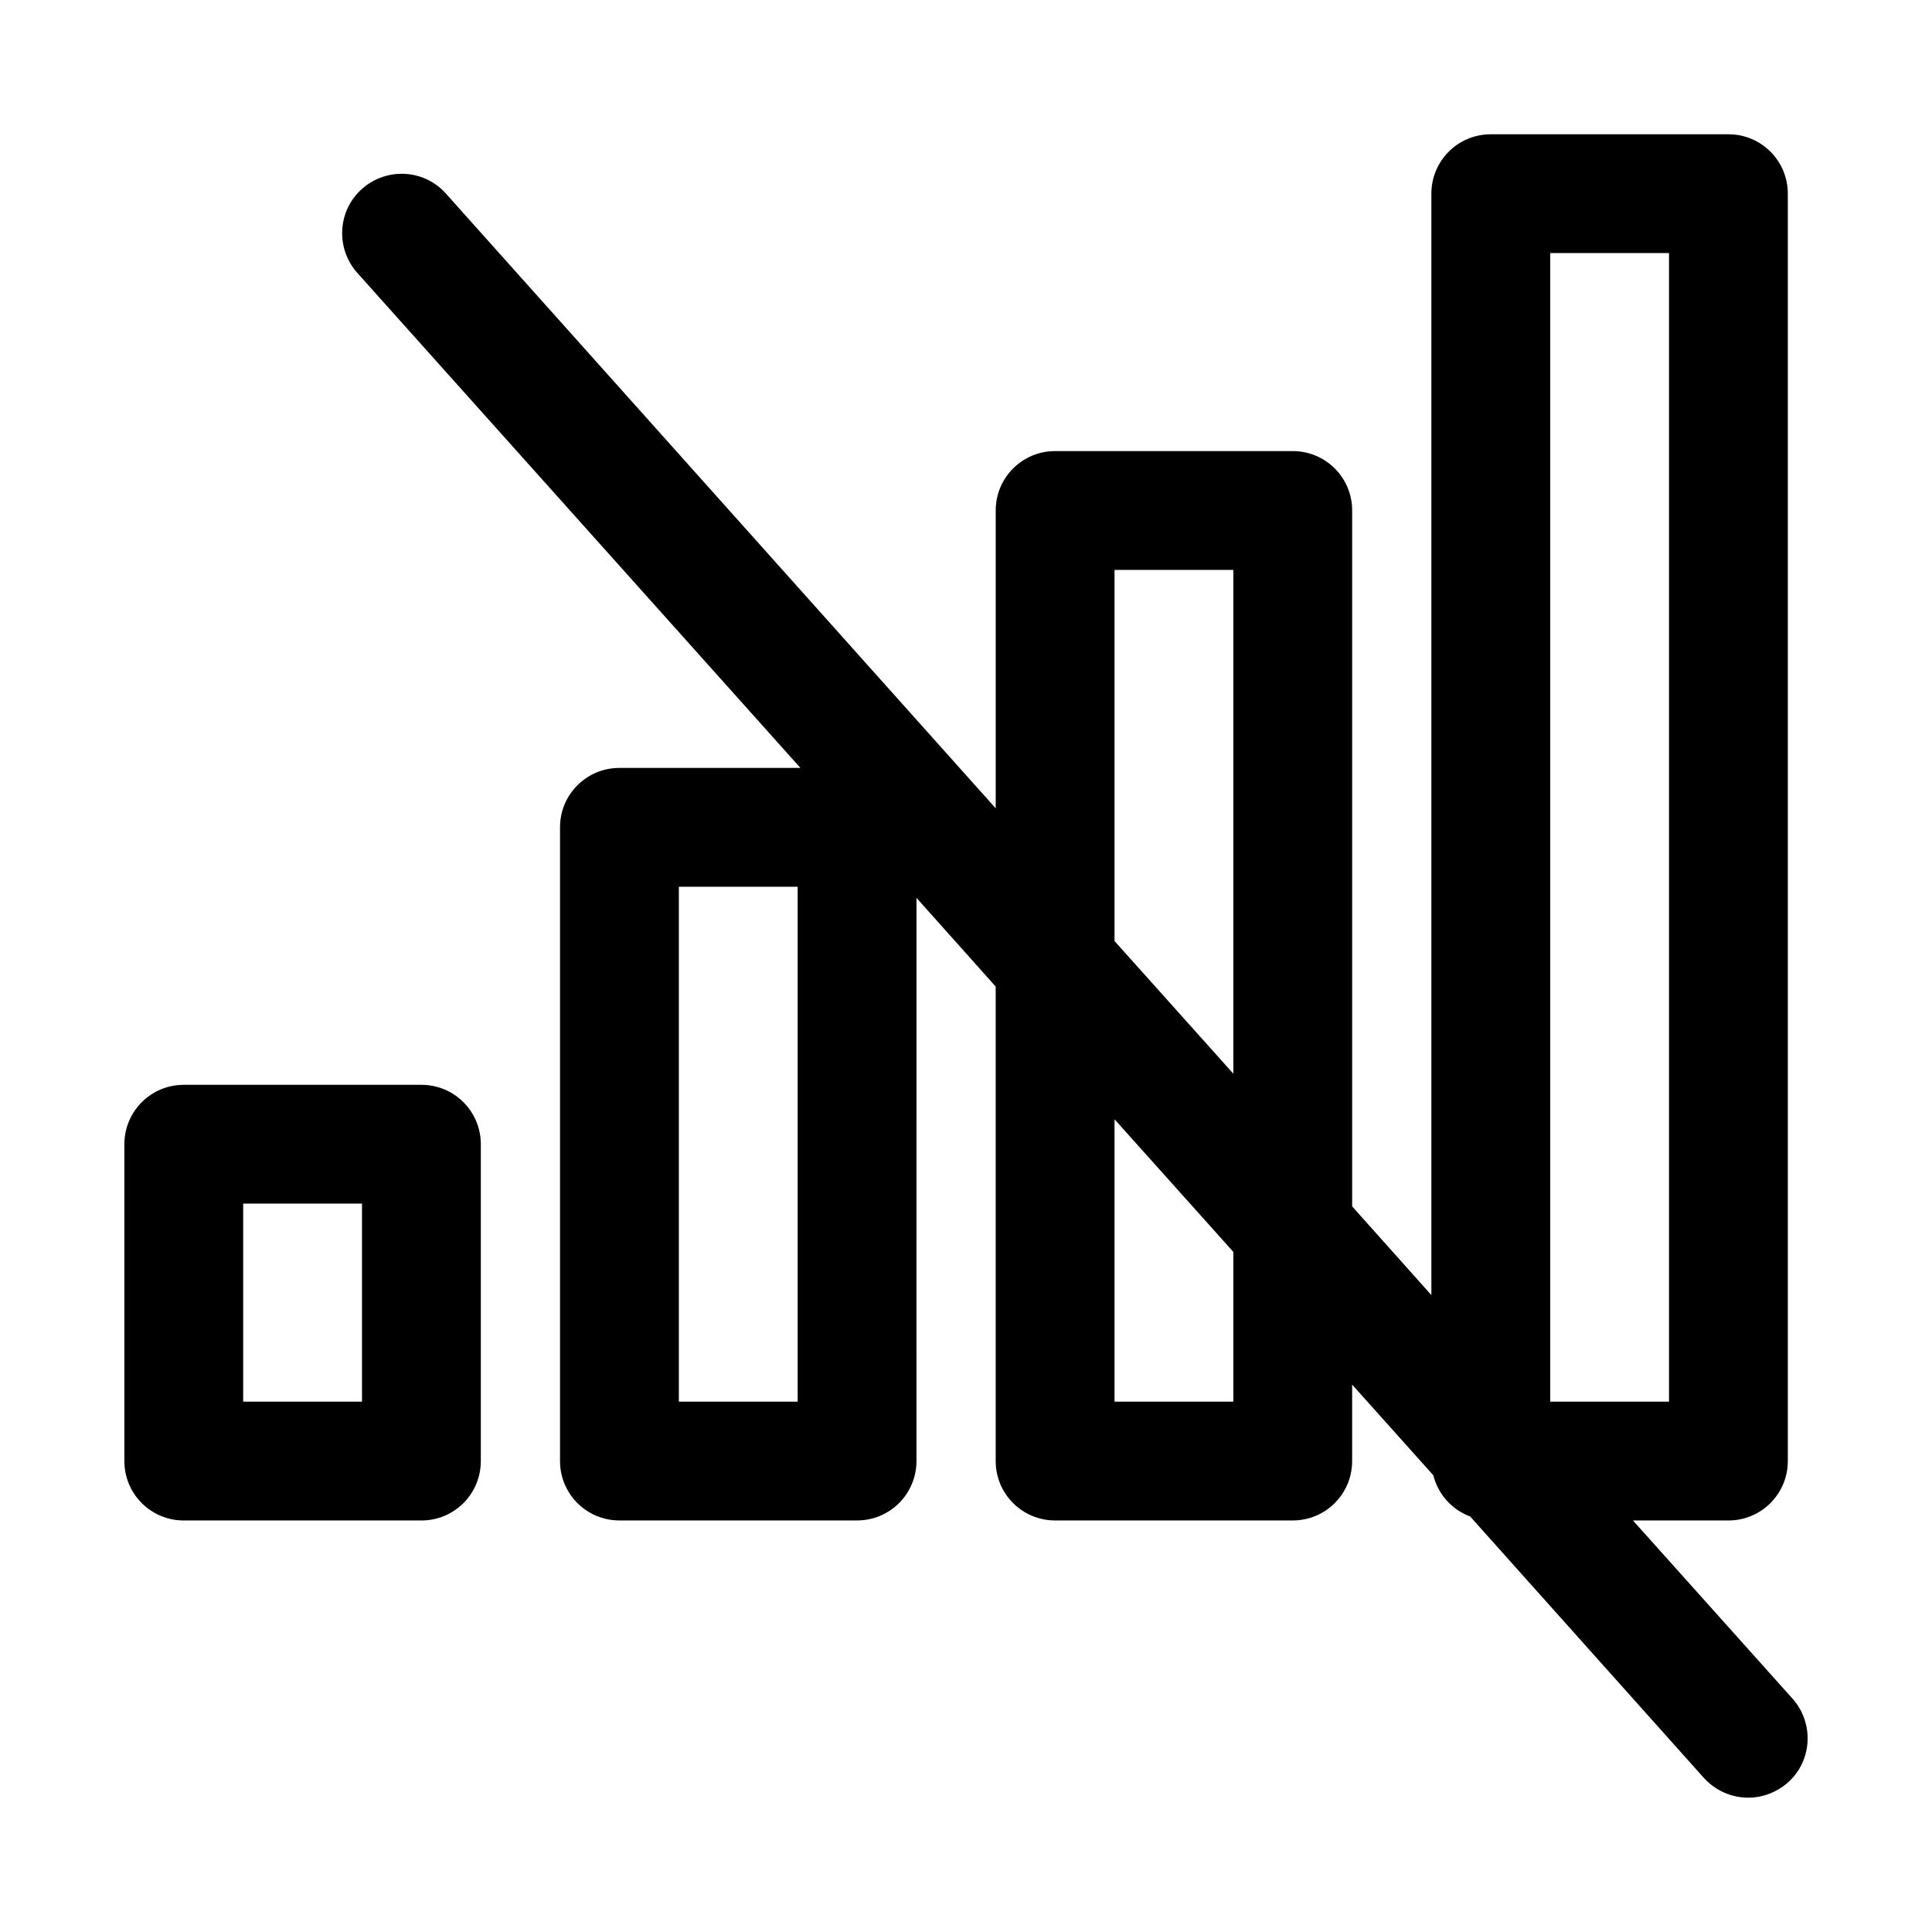
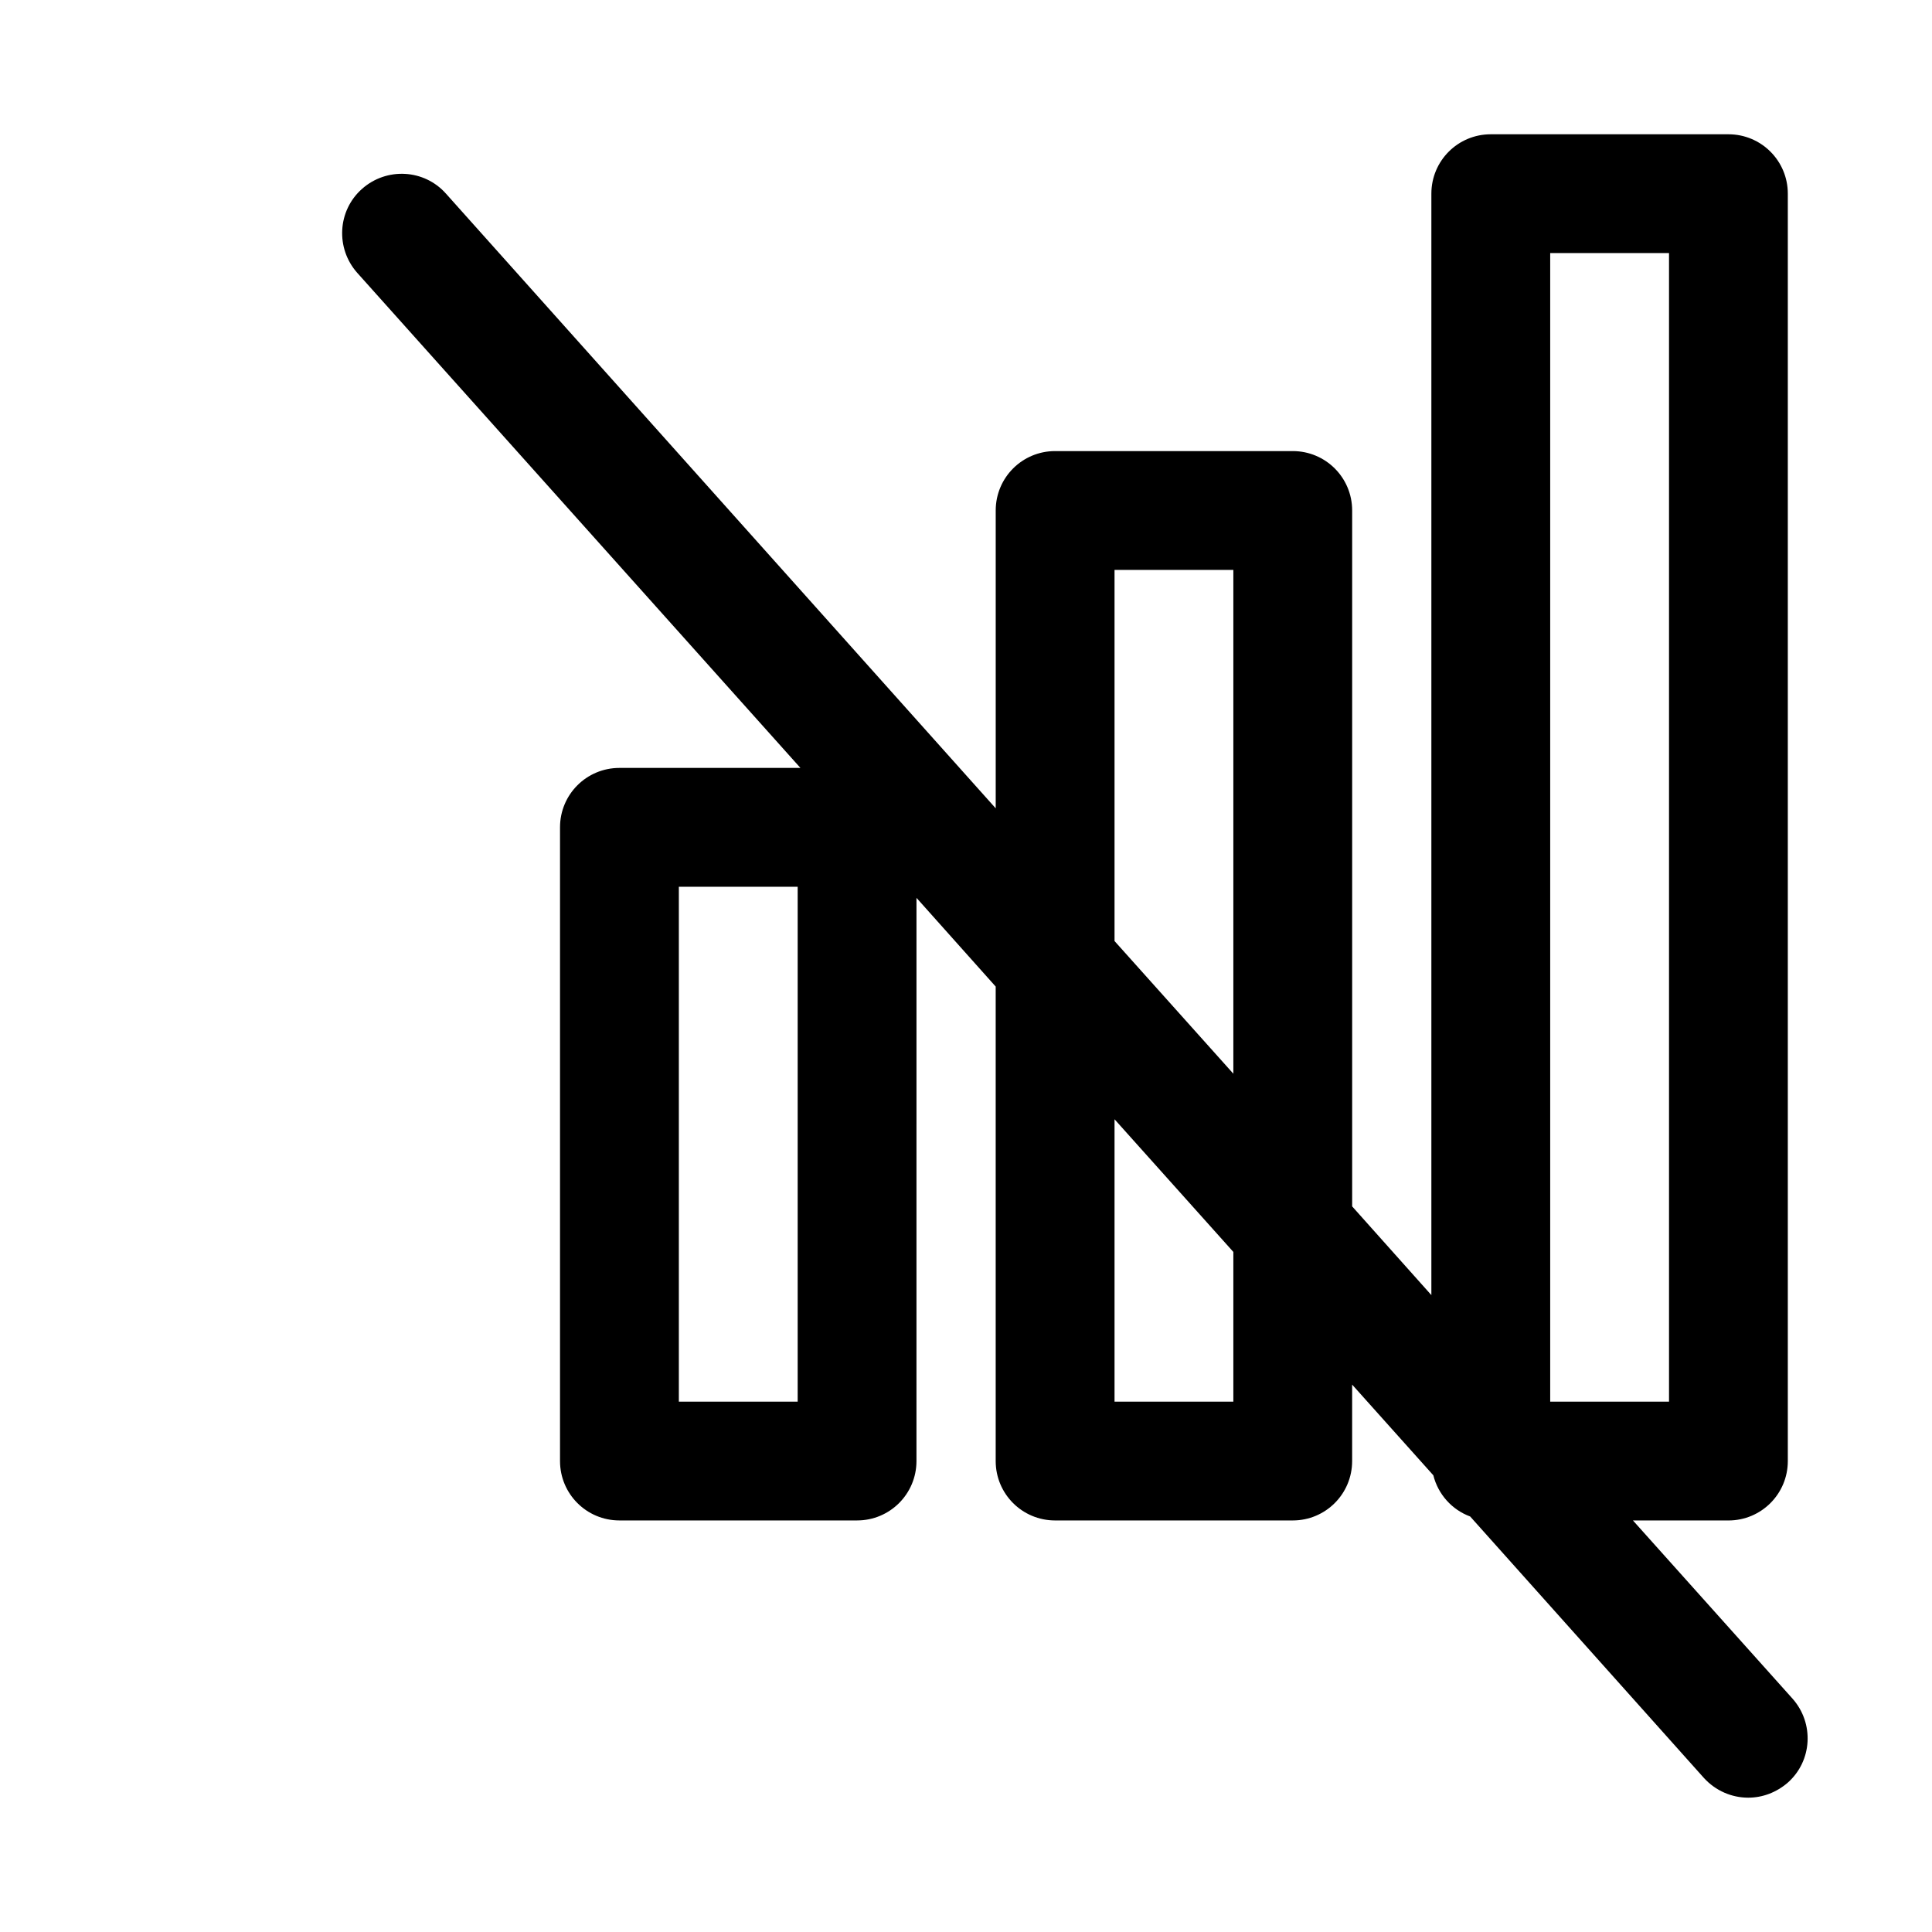
<svg xmlns="http://www.w3.org/2000/svg" fill="#000000" width="800px" height="800px" version="1.1" viewBox="144 144 512 512">
  <g>
-     <path d="m255.68 431.49h-62.977c-8.711 0-15.742 7.031-15.742 15.742v83.969c0 8.711 7.031 15.742 15.742 15.742h62.977c8.711 0 15.742-7.031 15.742-15.742v-83.969c0-8.711-7.031-15.742-15.742-15.742zm-15.746 83.965h-31.488v-52.48h31.488z" />
    <path d="m576.75 546.94h25.297c8.711 0 15.742-7.031 15.742-15.742v-335.87c0-8.711-7.031-15.742-15.742-15.742h-62.977c-8.711 0-15.742 7.031-15.742 15.742v291.89l-20.992-23.512v-184.42c0-8.711-7.031-15.742-15.742-15.742h-62.977c-8.711 0-15.742 7.031-15.742 15.742v78.93l-145.69-162.9c-5.773-6.508-15.742-7.031-22.25-1.258-6.512 5.773-7.035 15.742-1.262 22.25l117.45 131.2h-47.969c-8.711 0-15.742 7.031-15.742 15.742v167.94c0 8.711 7.031 15.742 15.742 15.742h62.977c8.711 0 15.742-7.031 15.742-15.742l0.004-149.25 20.992 23.512v125.74c0 8.711 7.031 15.742 15.742 15.742h62.977c8.711 0 15.742-7.031 15.742-15.742v-20.258l21.516 24.035c1.258 5.039 4.934 9.133 9.762 10.914l61.926 69.273c3.148 3.465 7.453 5.246 11.754 5.246 3.777 0 7.453-1.363 10.496-3.988 6.508-5.773 7.031-15.742 1.258-22.25zm-221.36-31.488h-31.488v-136.45h31.488zm115.46 0h-31.488v-74.836l31.488 35.16zm0-86.906-31.488-35.16v-98.348h31.488zm83.969-217.48h31.488v304.39h-31.488z" />
  </g>
</svg>